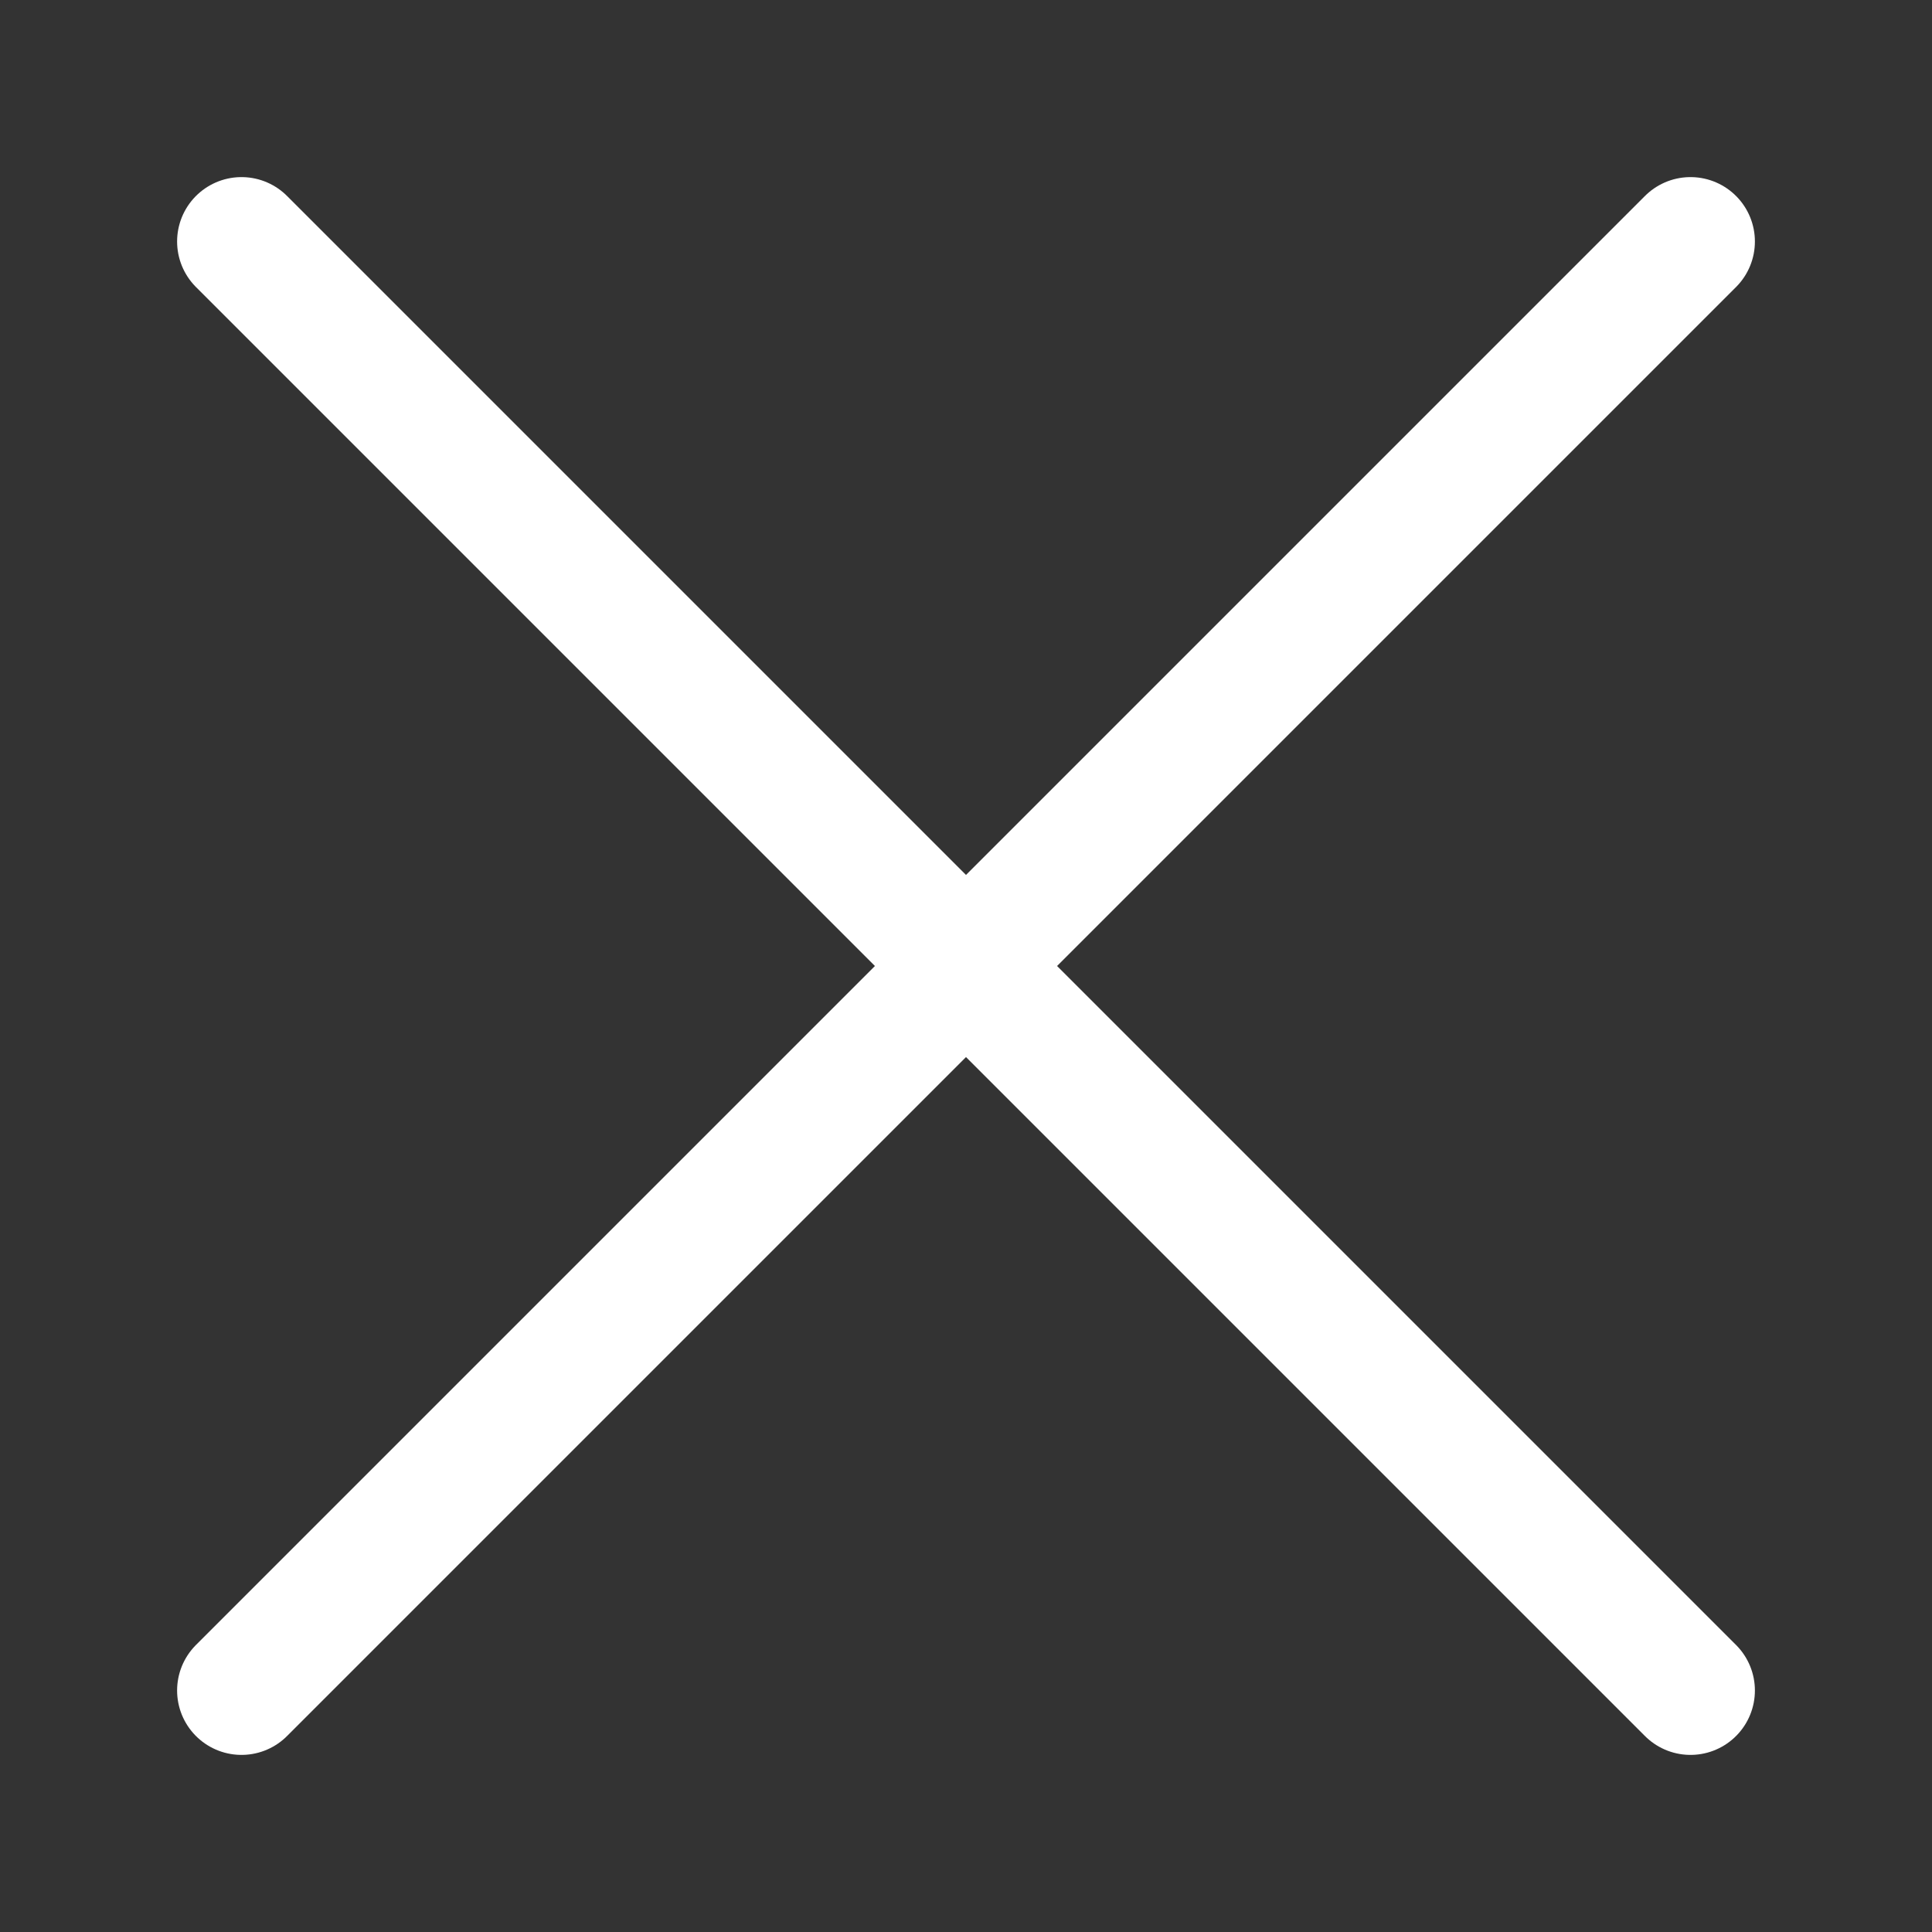
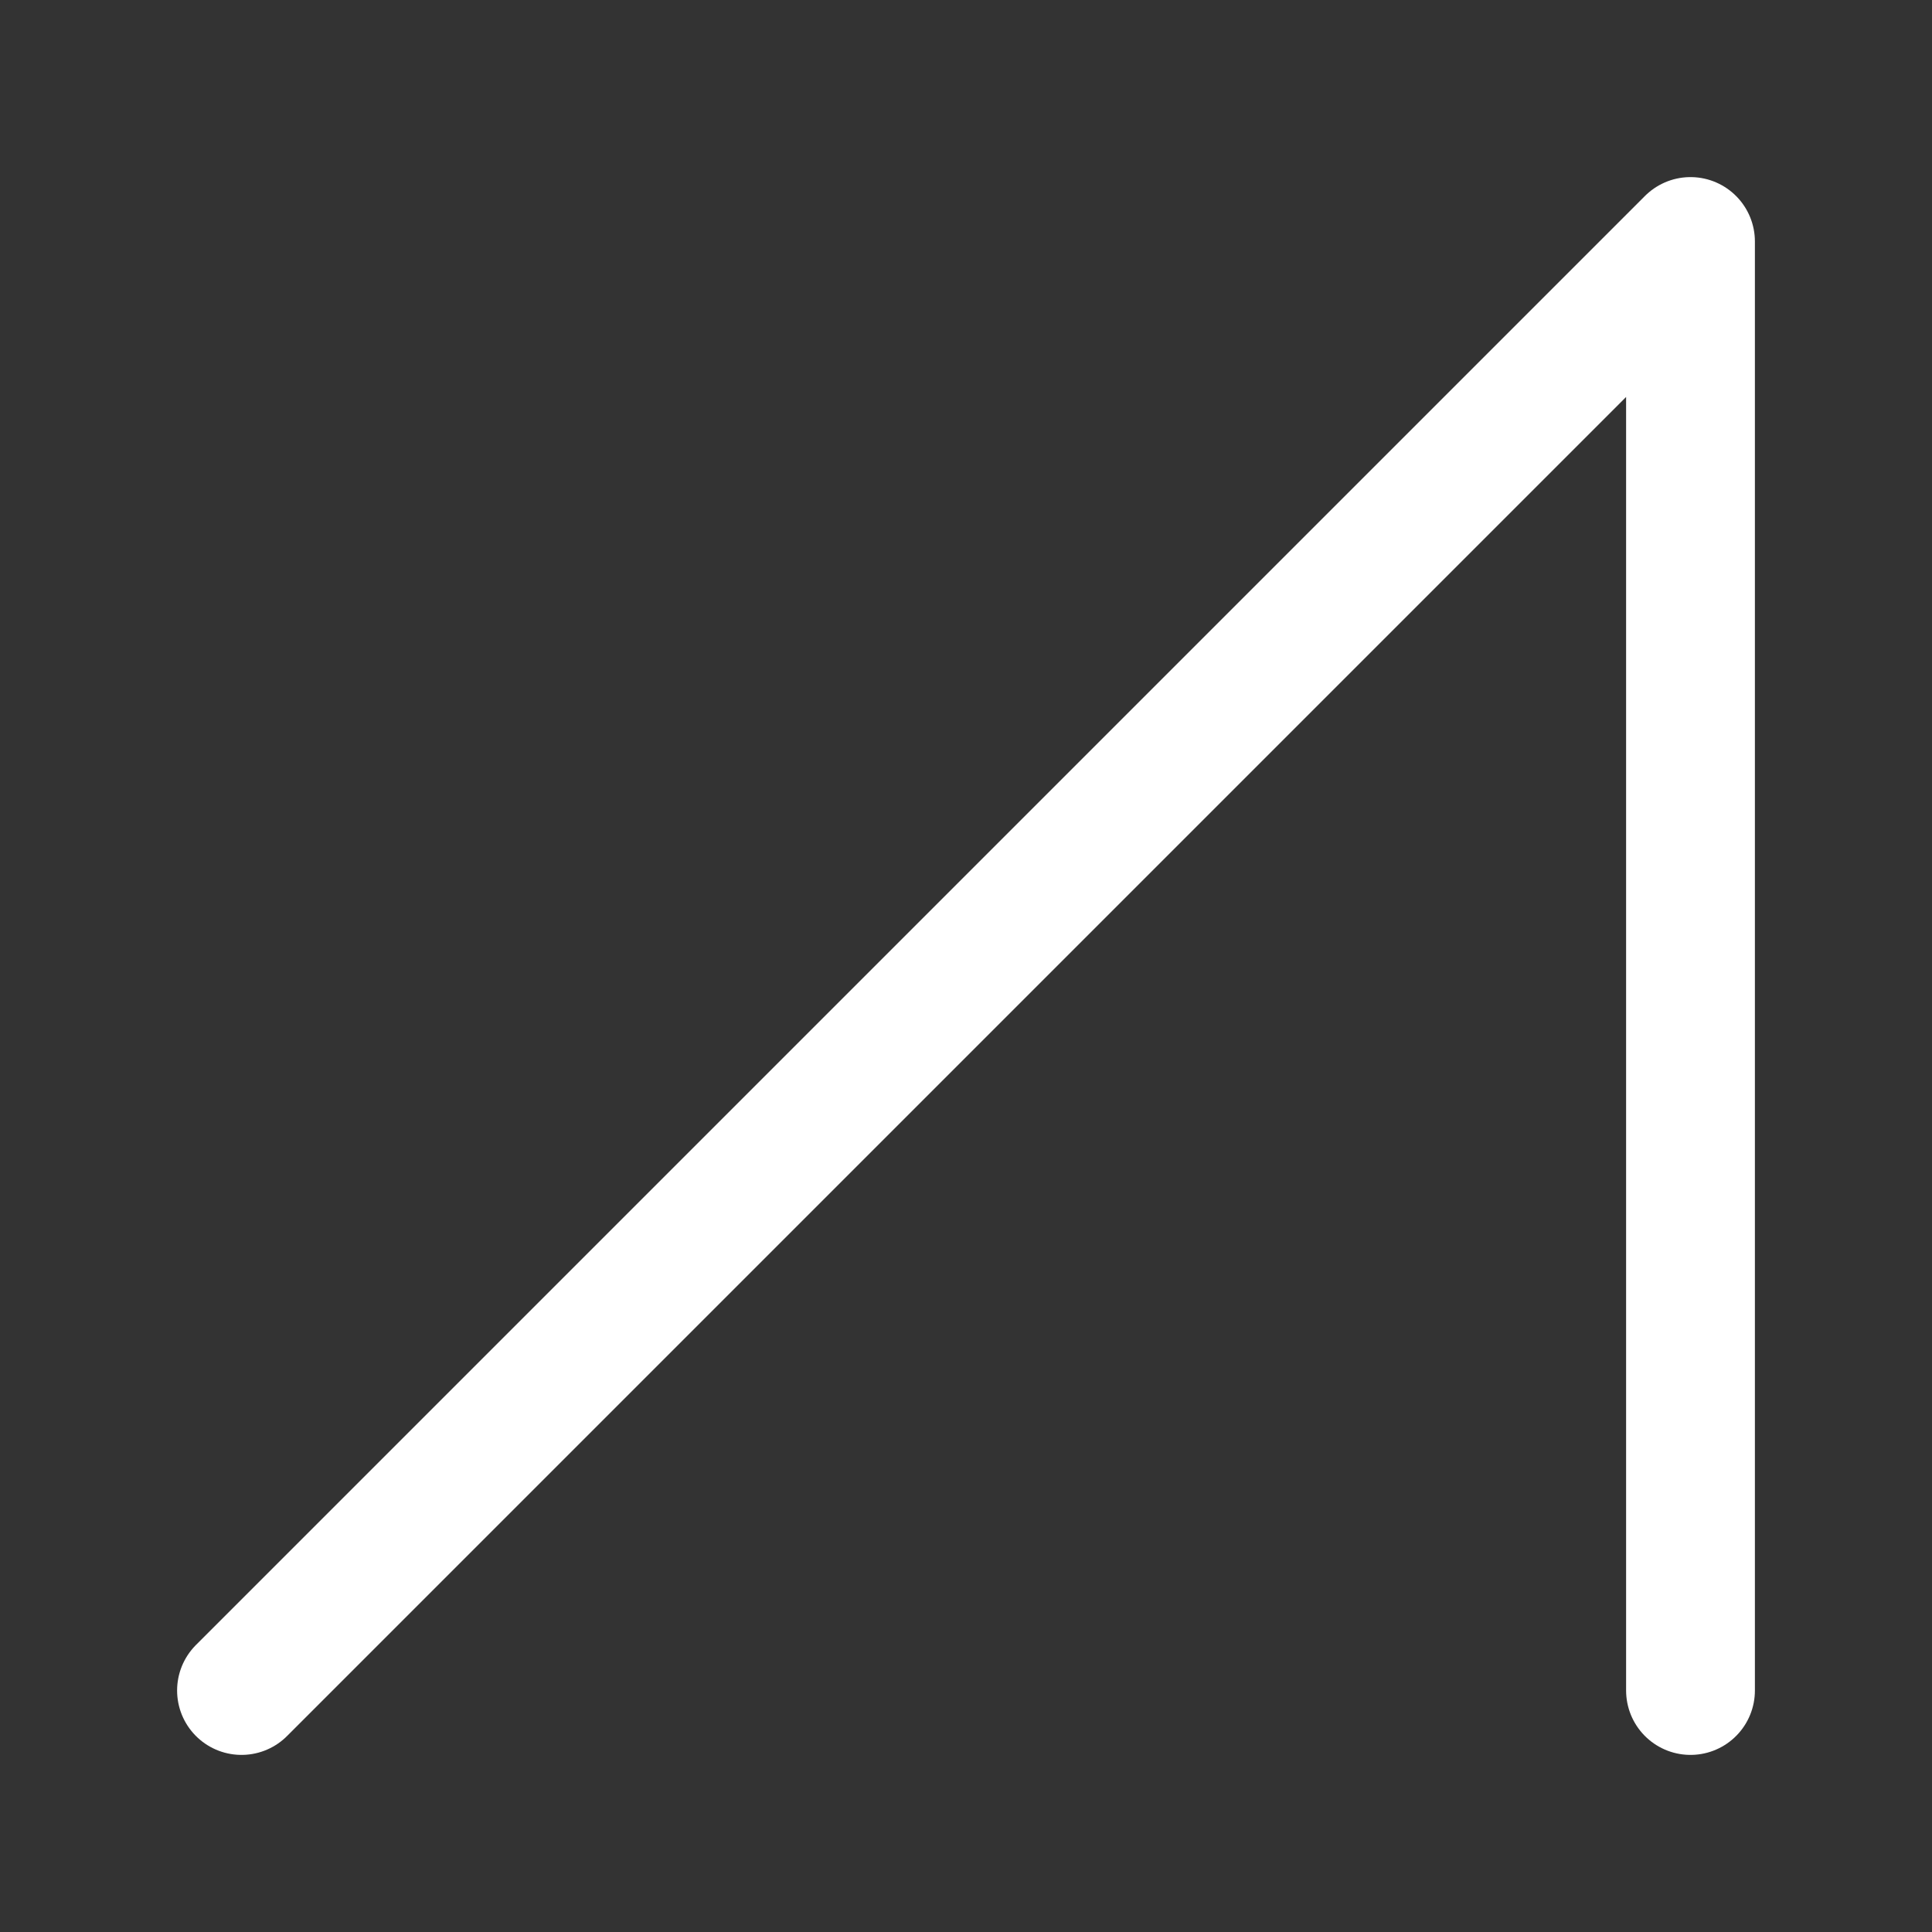
<svg xmlns="http://www.w3.org/2000/svg" width="30" height="30" viewBox="0 0 30 30" fill="none">
  <rect x="0" y="0" width="30" height="30" fill="#333333" stroke="none" />
-   <path d="M3.75 26.25L26.25 3.75M3.75 3.75L26.25 26.25" stroke="white" stroke-width="2" stroke-linecap="round" stroke-linejoin="round" />
+   <path d="M3.75 26.25L26.25 3.75L26.25 26.25" stroke="white" stroke-width="2" stroke-linecap="round" stroke-linejoin="round" />
</svg>